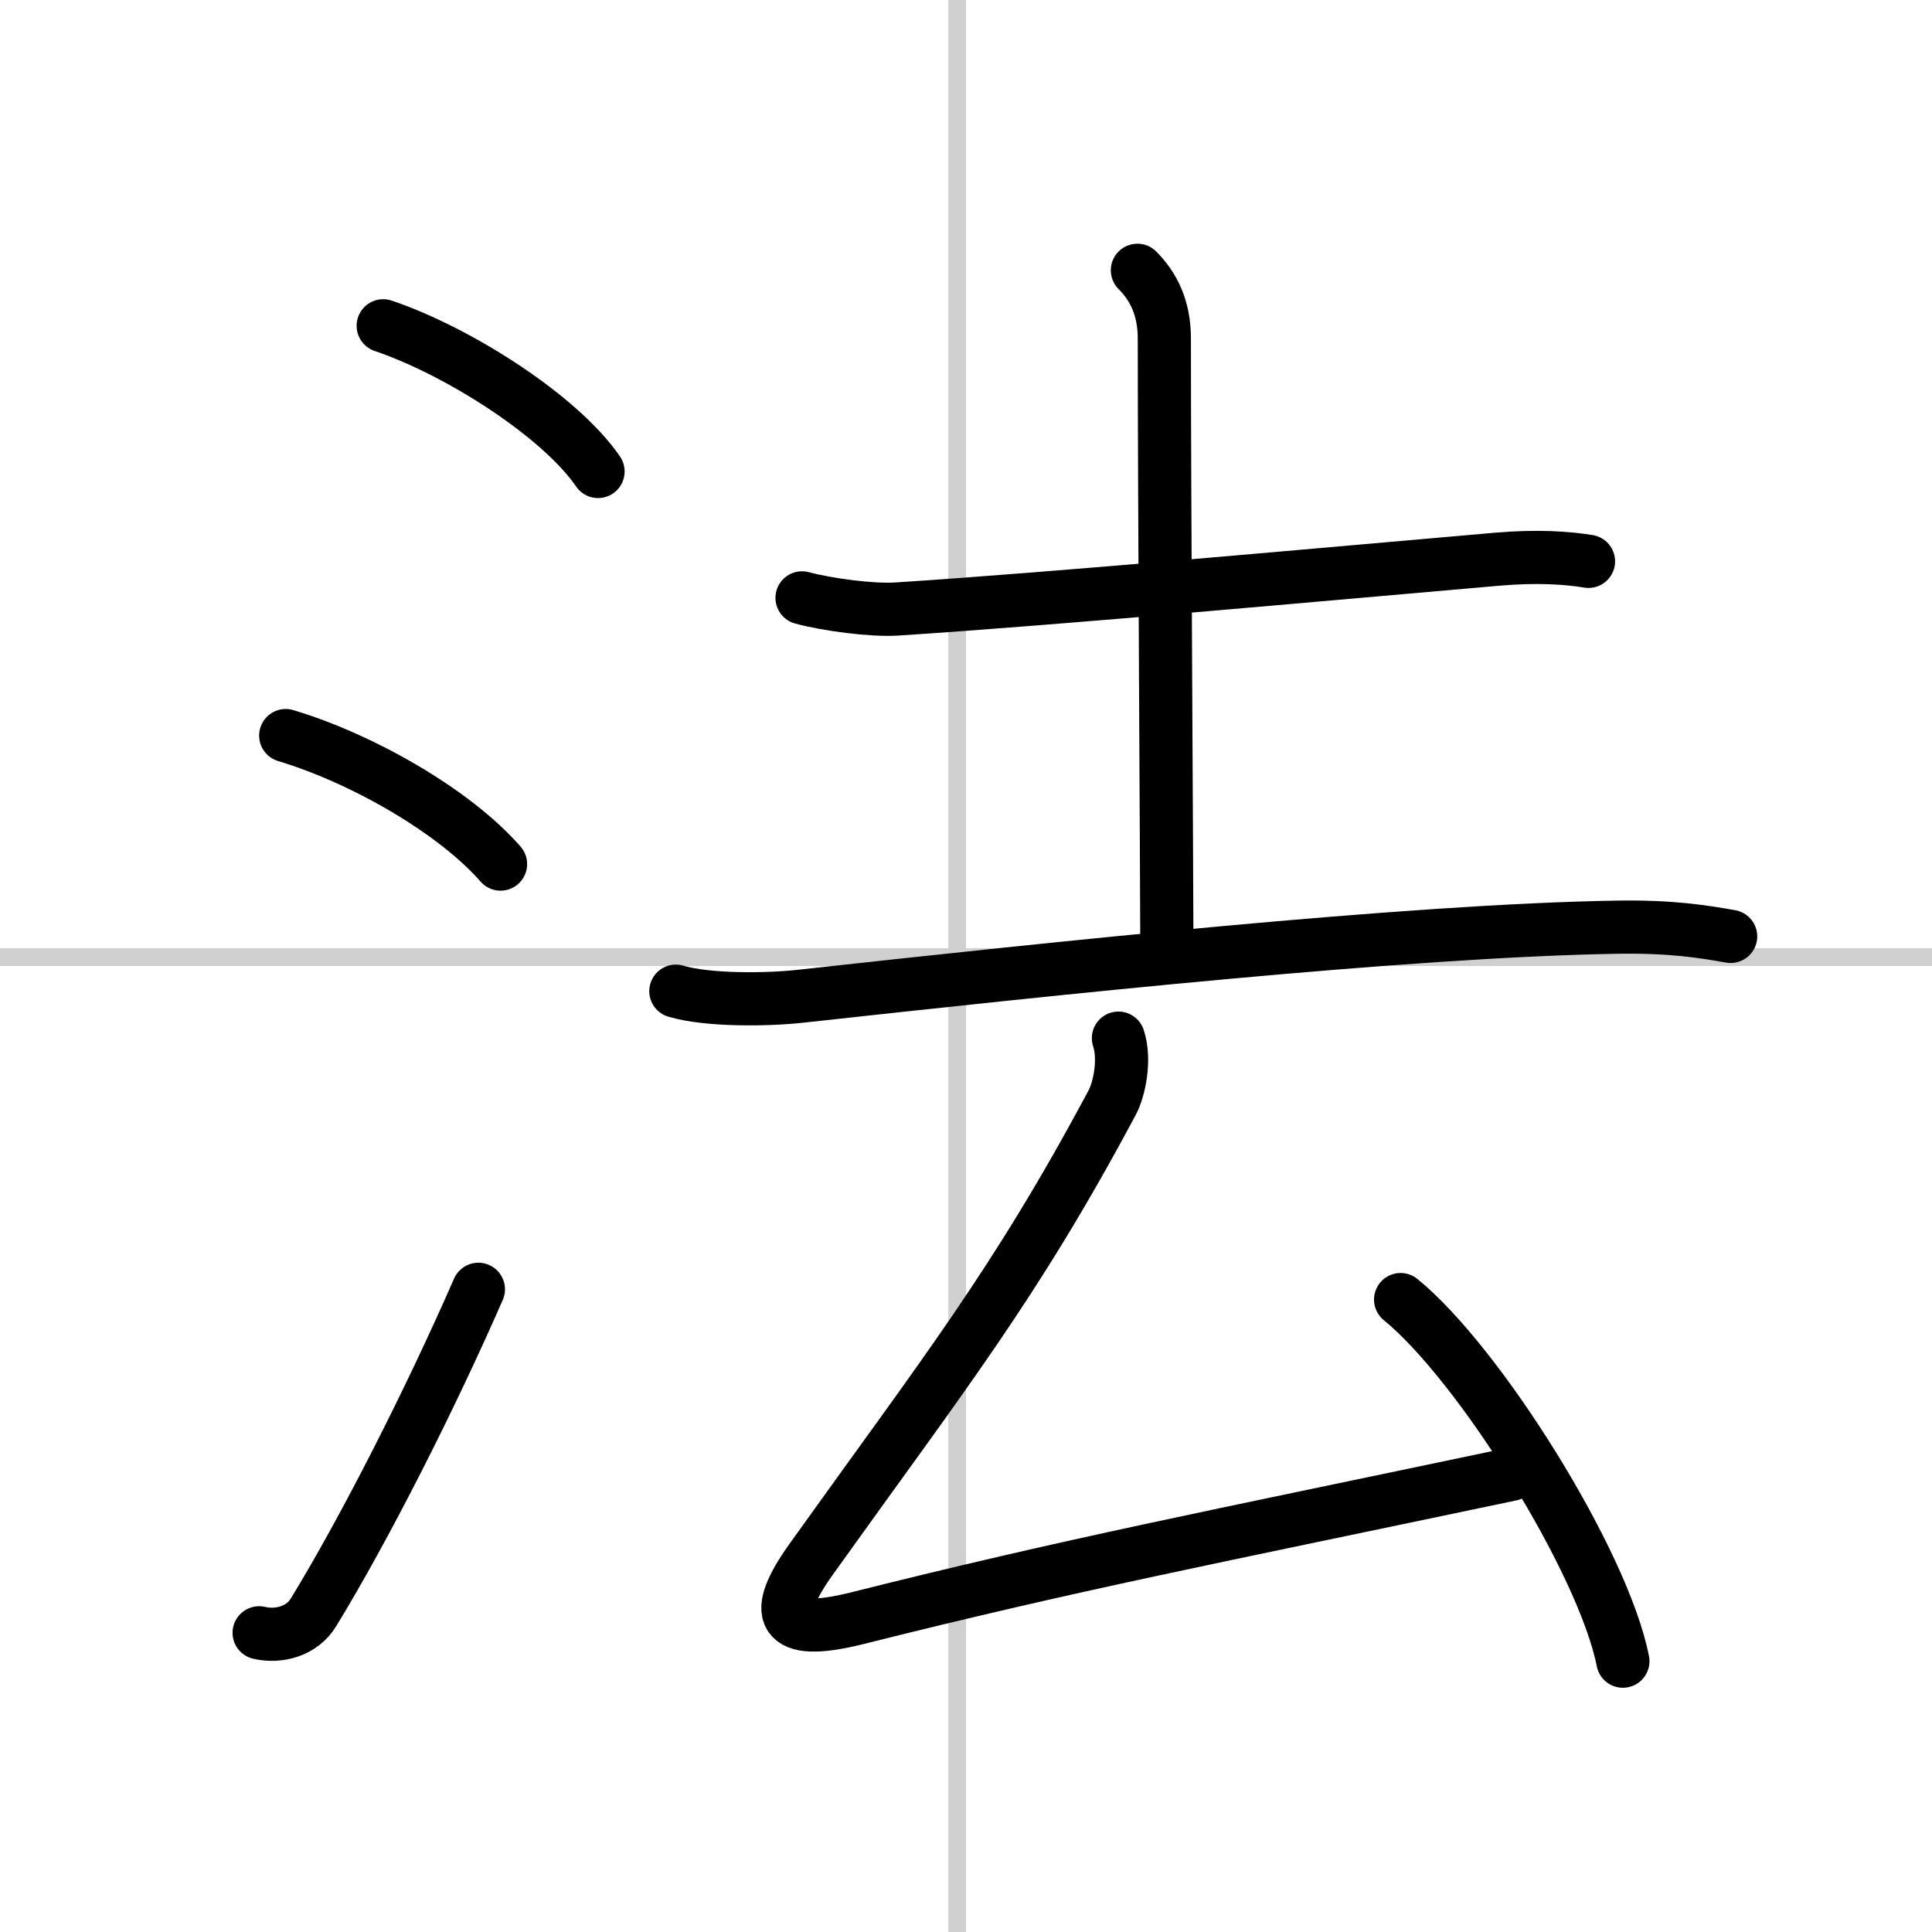
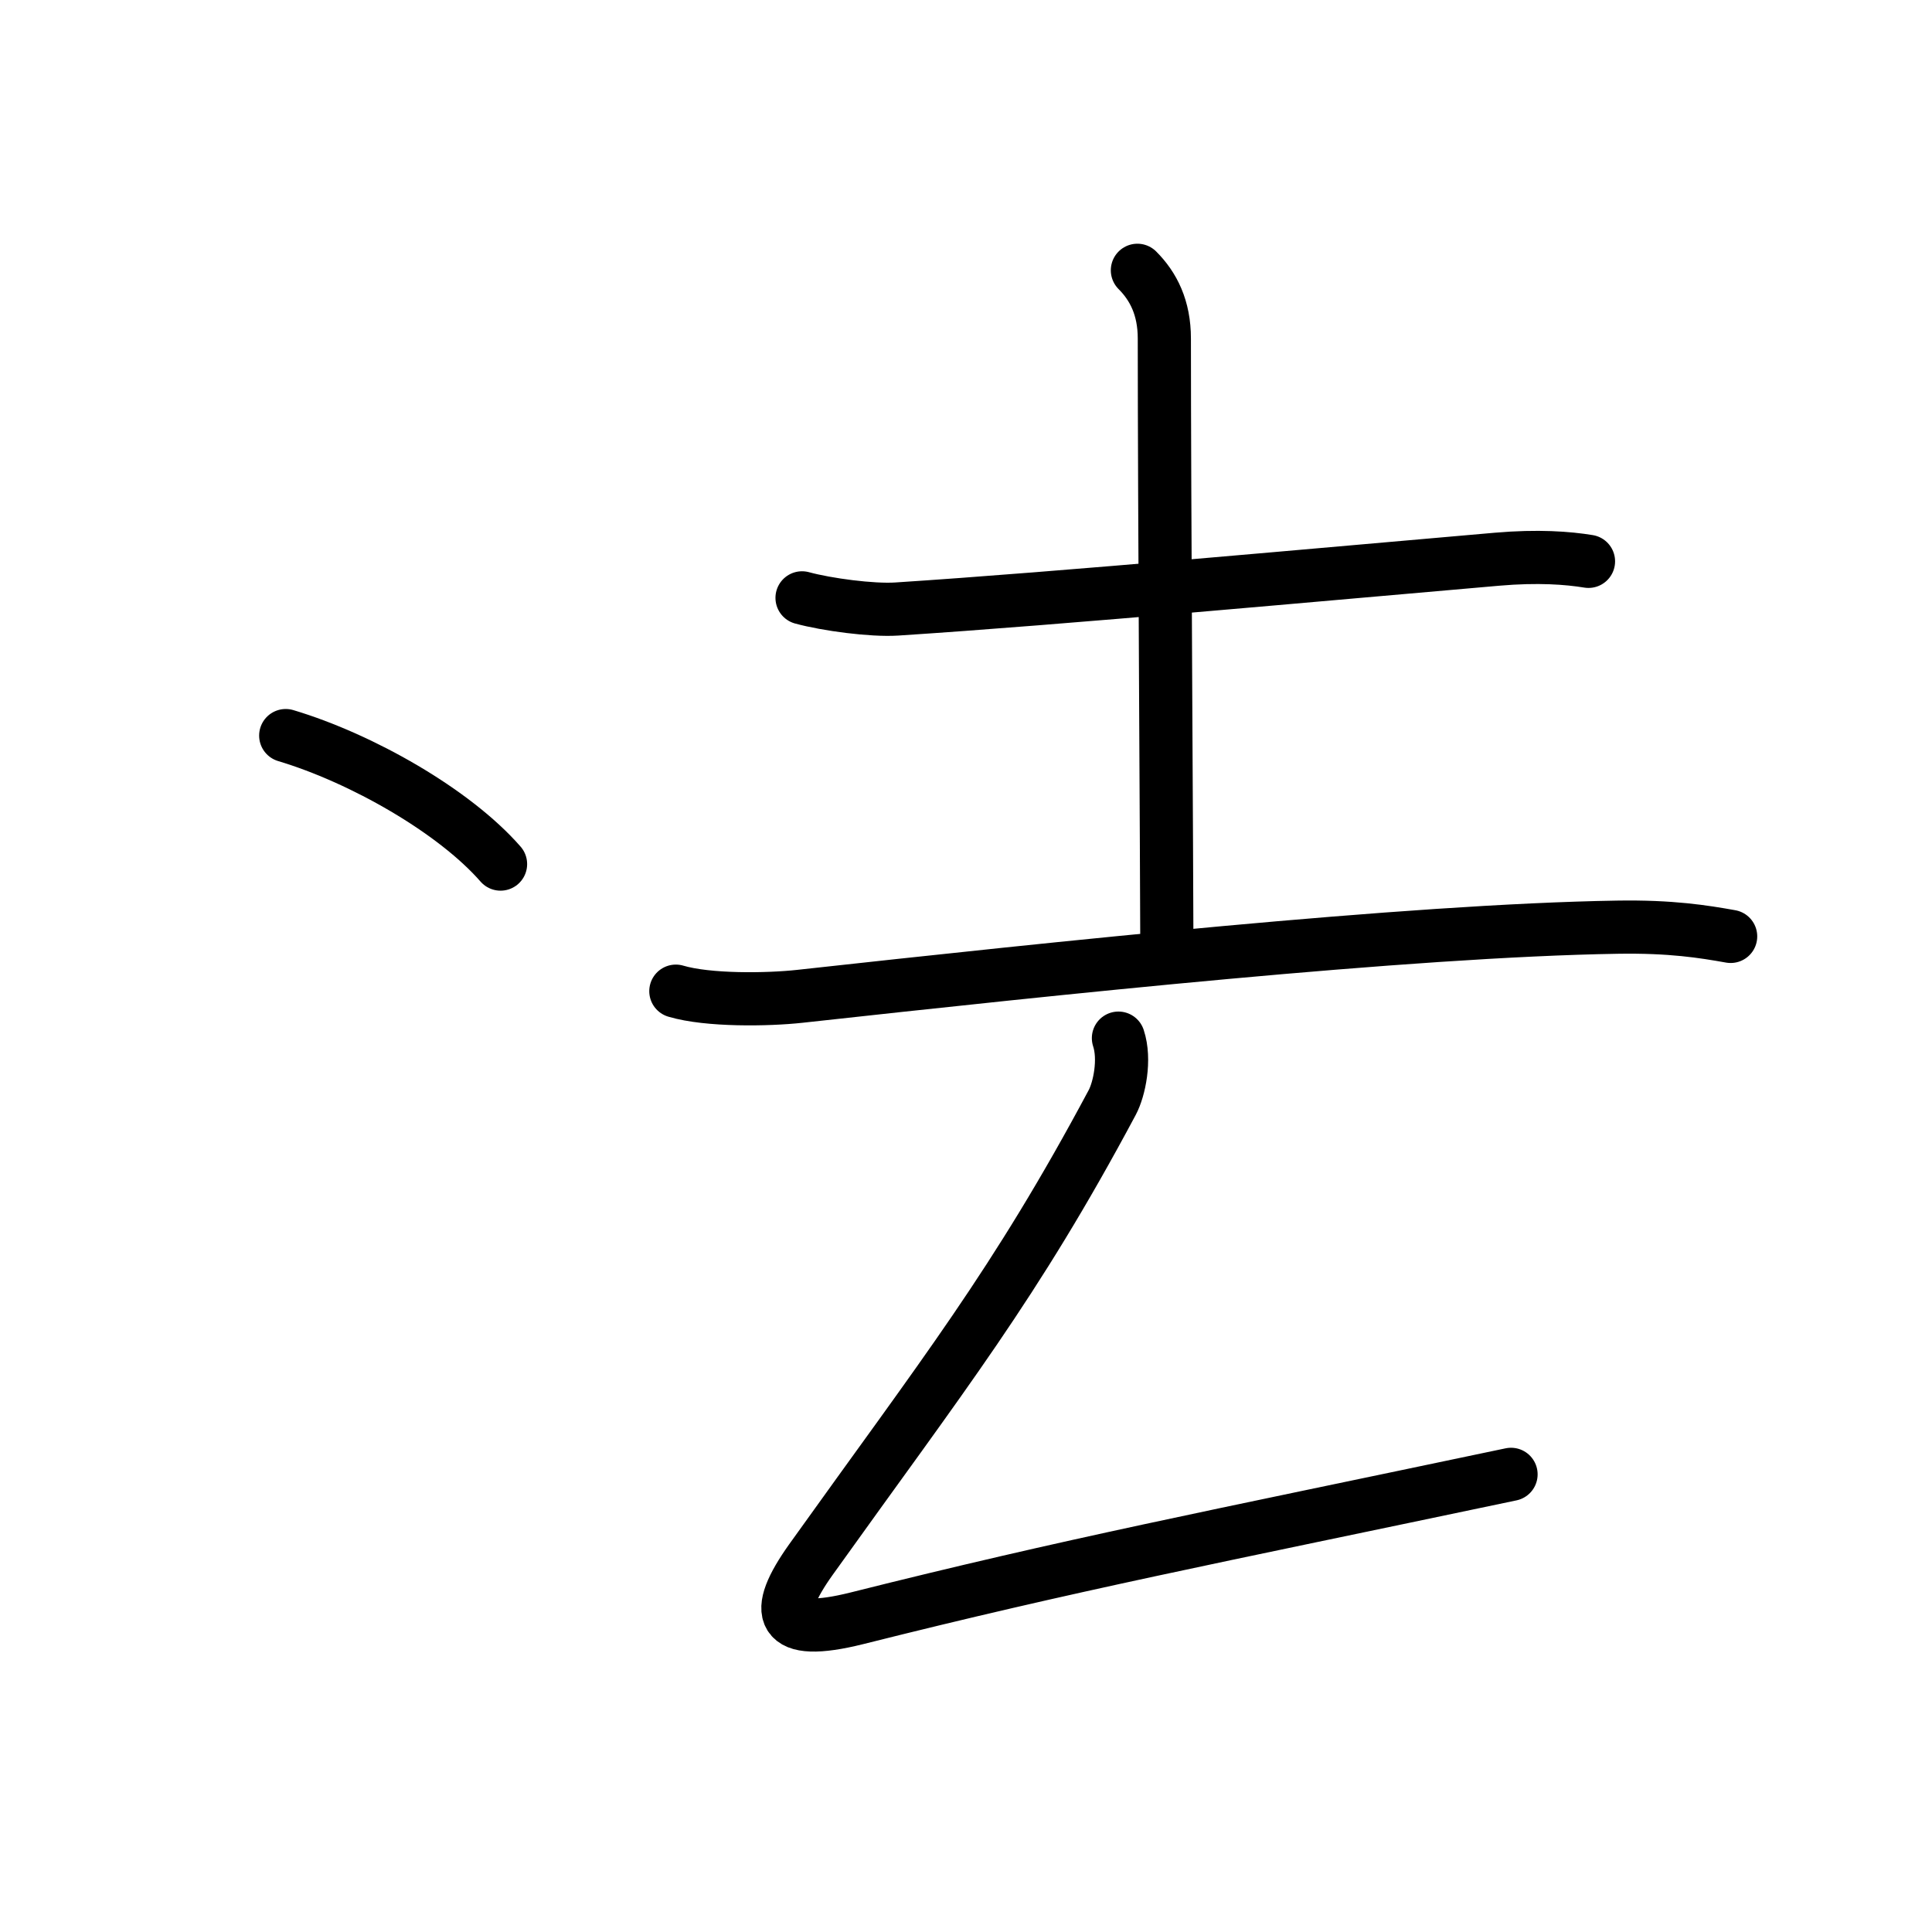
<svg xmlns="http://www.w3.org/2000/svg" width="400" height="400" viewBox="0 0 109 109">
  <rect x="0" y="0" width="109" height="109" fill="#808080" stroke="none" />
  <g fill="none" stroke="#000" stroke-linecap="round" stroke-linejoin="round" stroke-width="3">
    <rect width="100%" height="100%" fill="#fff" stroke="#fff" />
-     <line x1="54" x2="54" y2="109" stroke="#d0d0d0" stroke-width="1" />
-     <line x2="109" y1="54" y2="54" stroke="#d0d0d0" stroke-width="1" />
-     <path d="m21.62 18.38c4.28 1.45 10 5.12 12.12 8.22" />
    <path d="m16.12 41.5c4.28 1.28 9.5 4.25 12.12 7.25" />
-     <path d="m14.62 92.12c1.1 0.26 2.42-0.08 3.07-1.16 2.92-4.77 6.64-12.13 9.3-18.22" />
    <path d="m45.25 33.73c1.39 0.38 3.95 0.72 5.34 0.63 9.28-0.6 24.28-1.98 33.87-2.81 2.31-0.2 4-0.07 5.16 0.12" />
    <path d="m64.17 15.25c0.91 0.91 1.52 2.12 1.52 3.85 0 8.86 0.14 30.73 0.14 33.74" />
    <path d="m38.13 55.92c1.82 0.54 5.18 0.49 7 0.29 14.38-1.58 34.32-3.71 46.12-3.9 3.04-0.05 4.87 0.25 6.39 0.52" />
    <path d="m63.1 58.57c0.4 1.21 0.05 2.88-0.35 3.63-5.5 10.3-9.5 15.3-17 25.79-2.16 3.03-1.84 4.42 2.6 3.31 12.15-3.05 19.65-4.49 36.9-8.12" />
-     <path d="m79.02 73.32c4.43 3.6 11.44 14.8 12.54 20.4" />
  </g>
</svg>